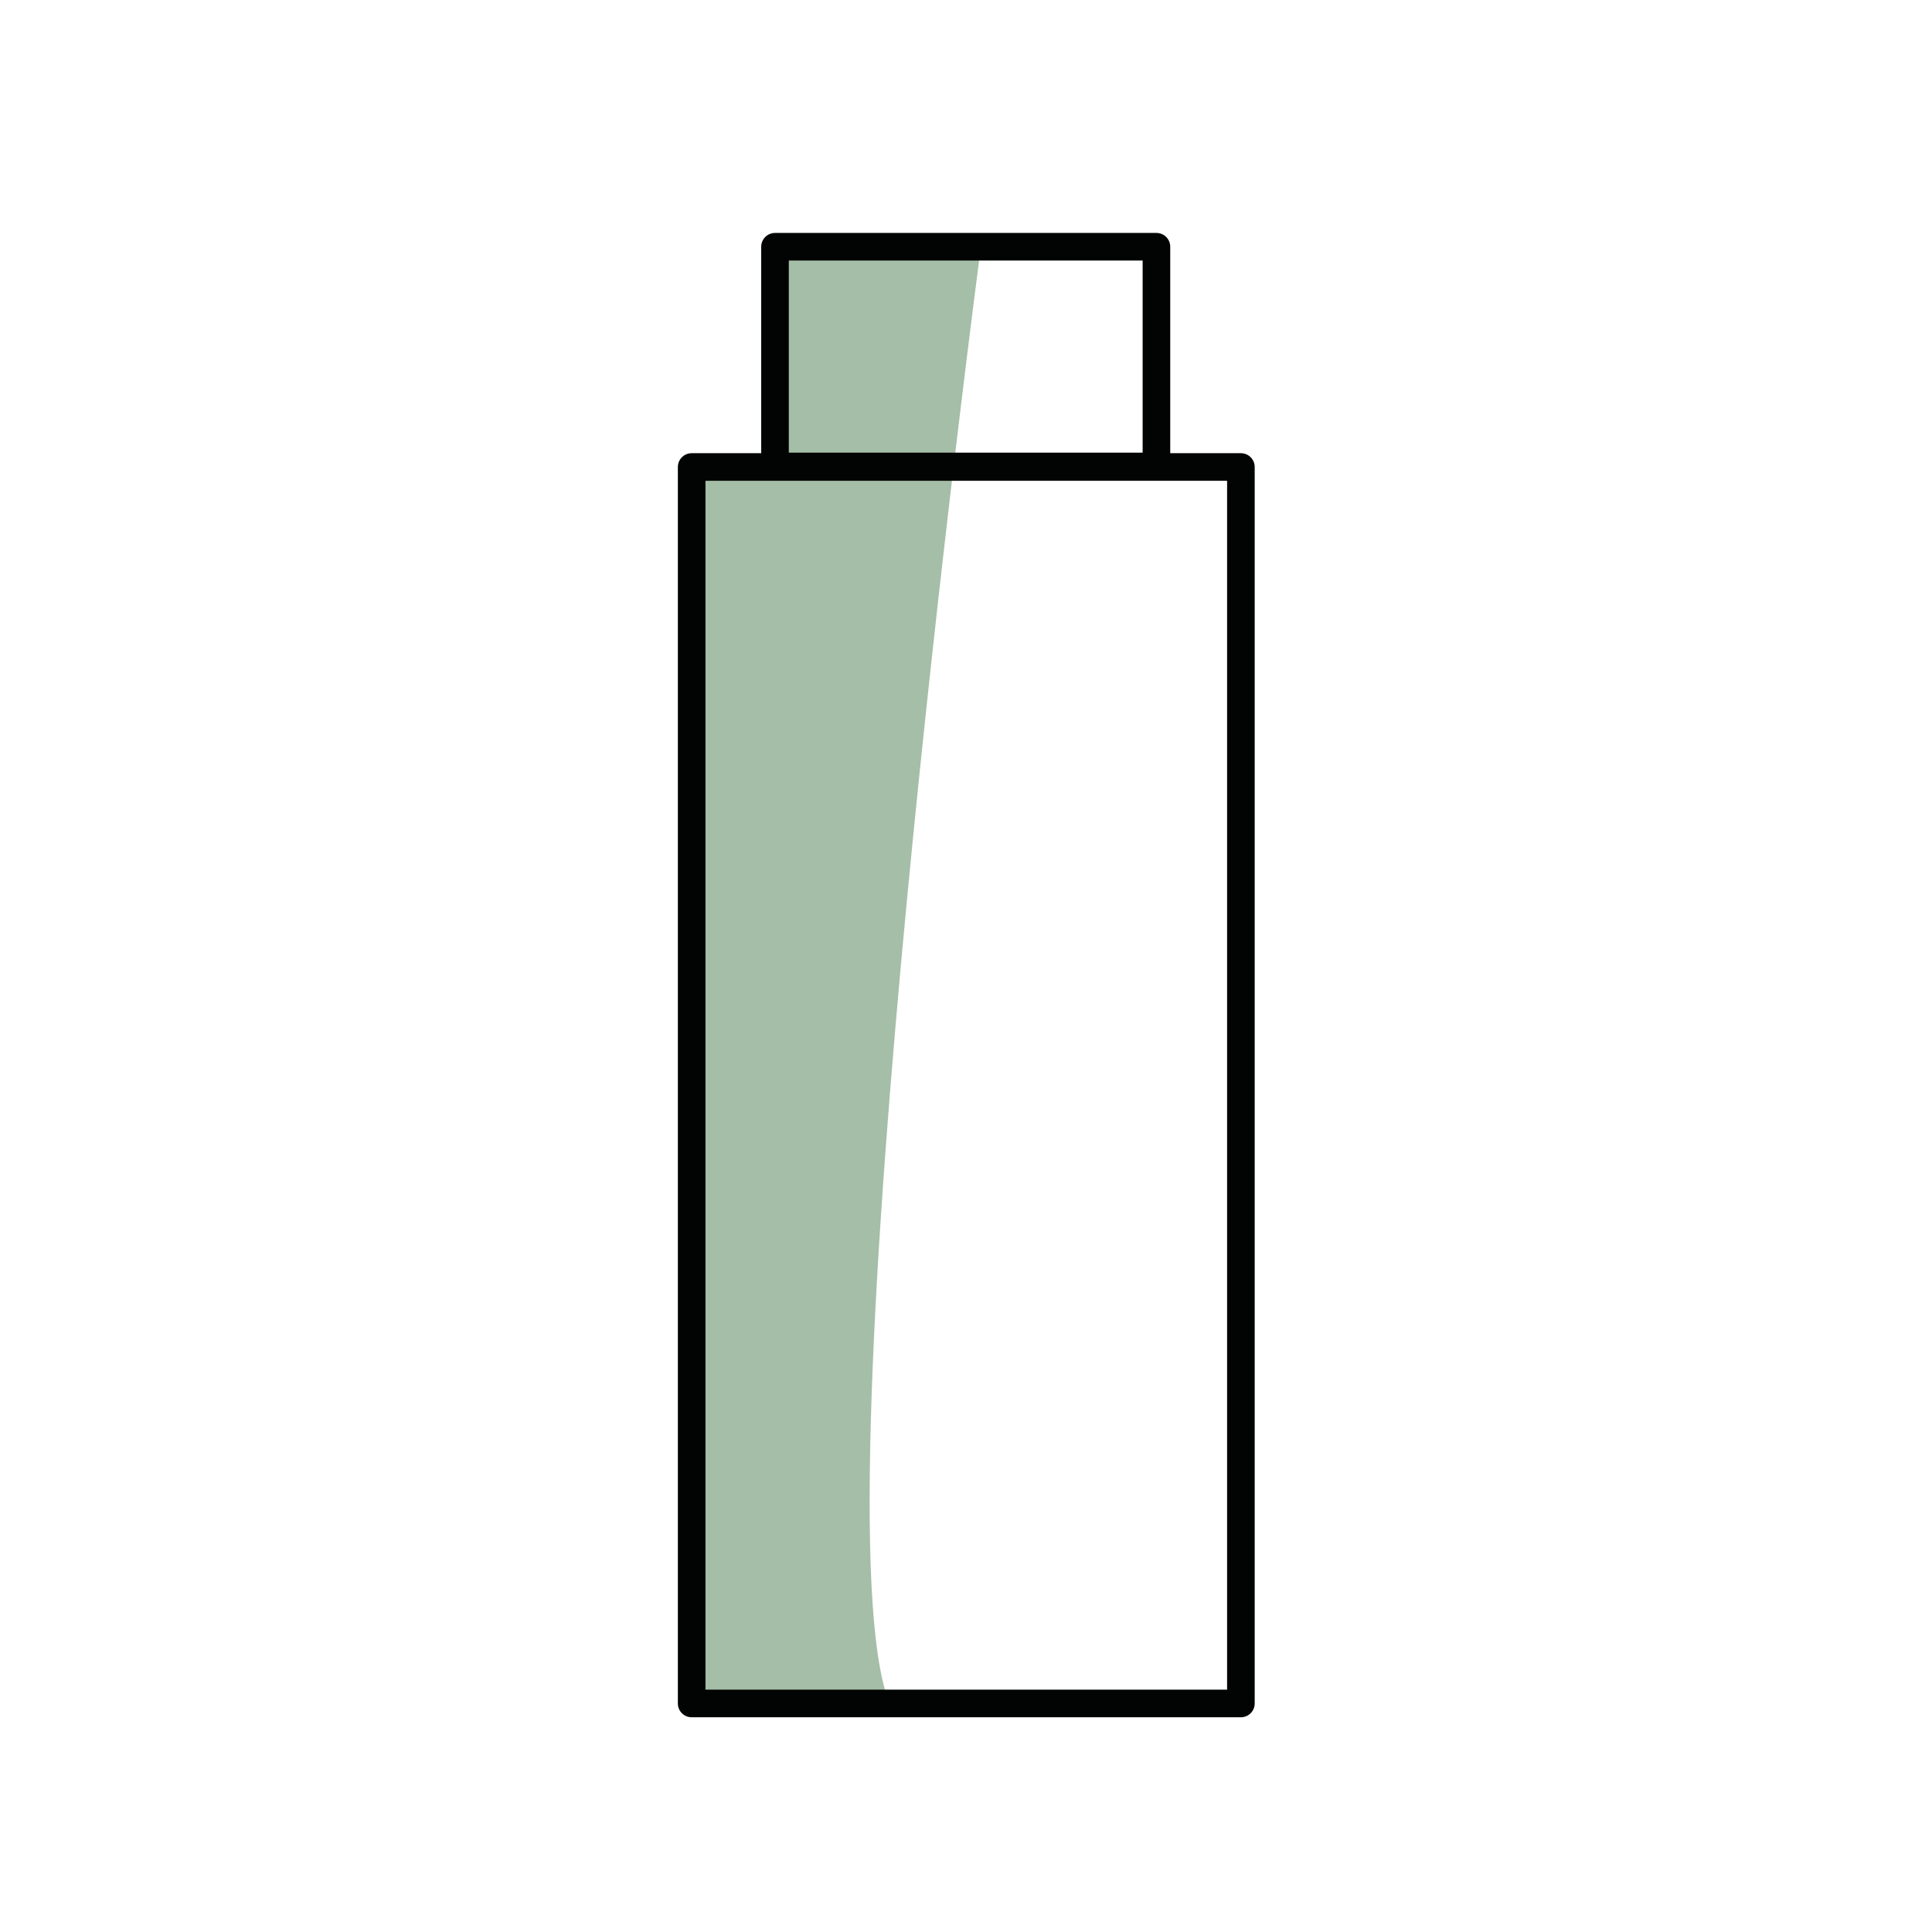
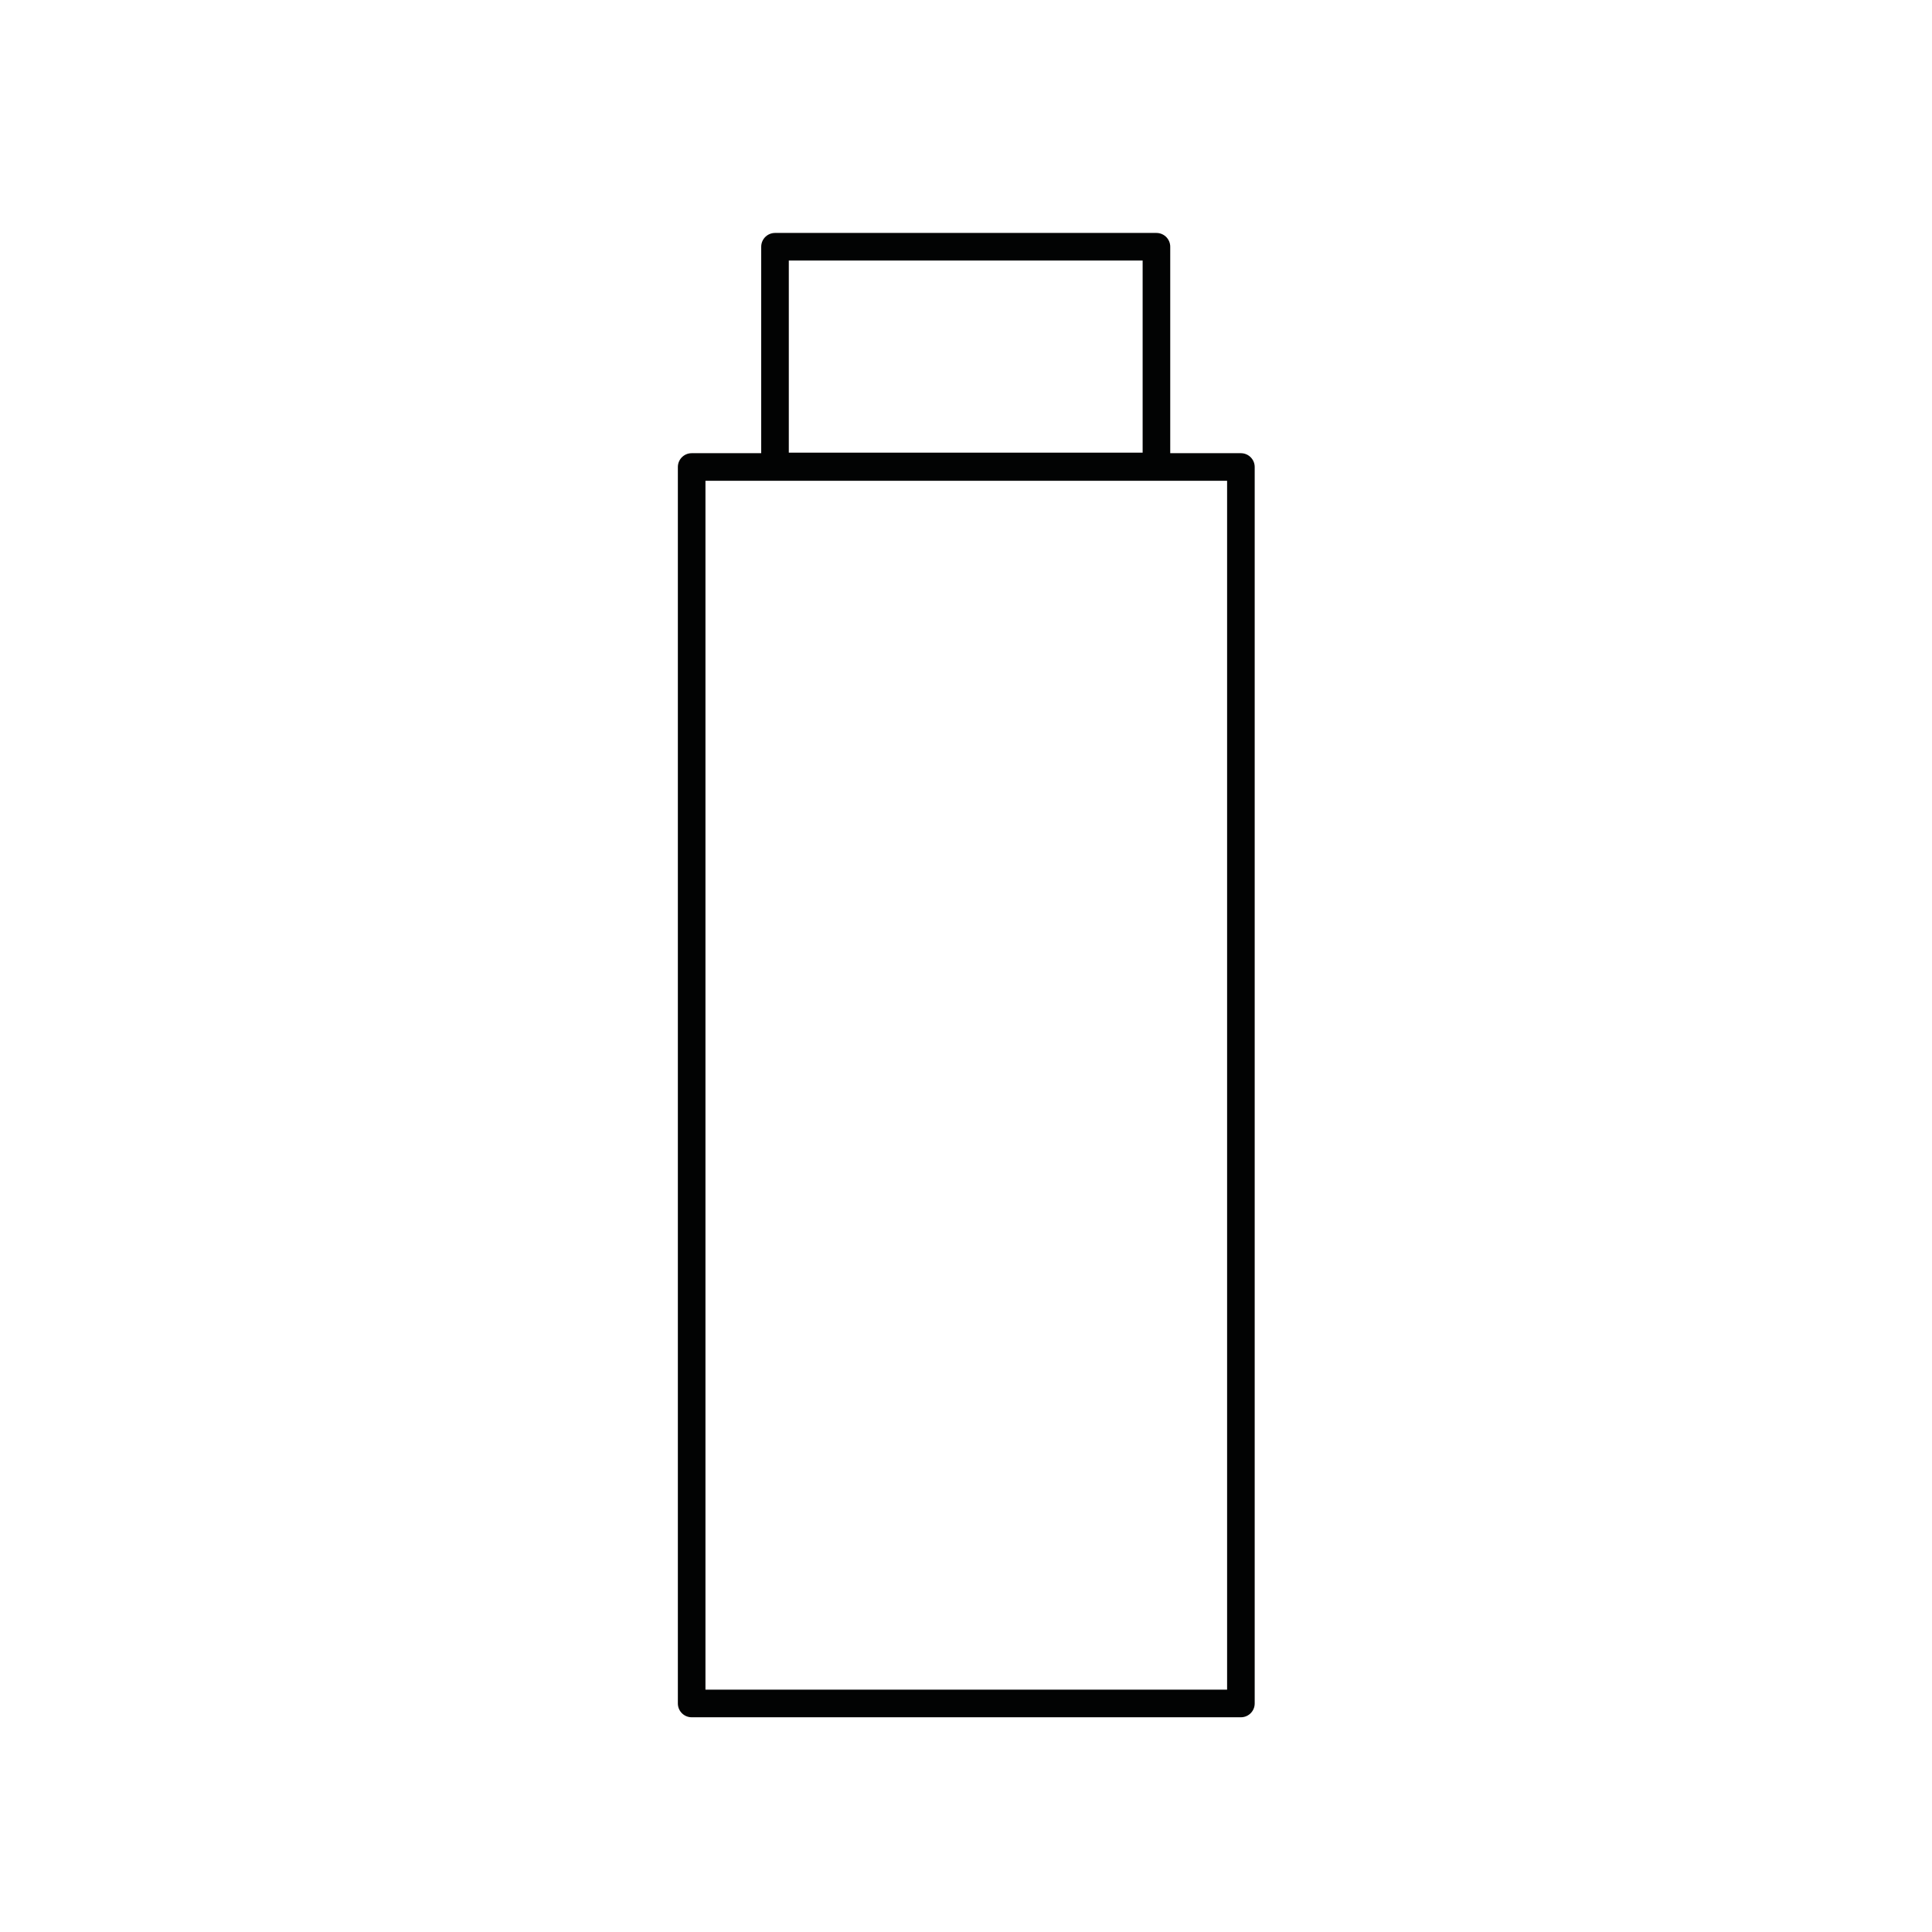
<svg xmlns="http://www.w3.org/2000/svg" id="Calque_2" data-name="Calque 2" viewBox="0 0 35 35">
  <defs>
    <style>
      .cls-1 {
        fill: none;
        stroke: #020303;
        stroke-linecap: round;
        stroke-linejoin: round;
        stroke-width: .5px;
      }

      .cls-2 {
        fill: #a5bea7;
        stroke-width: 0px;
      }
    </style>
  </defs>
-   <path class="cls-2" d="M17.77,4.47s-3.03,22.88-1.66,26.38h-3.59V8.46h1.25l.27-3.55v-.44l2.05-.14,1.68.14Z" />
  <rect class="cls-1" x="12.53" y="8.46" width="9.95" height="22.4" />
  <rect class="cls-1" x="14.04" y="4.47" width="6.91" height="3.98" />
</svg>